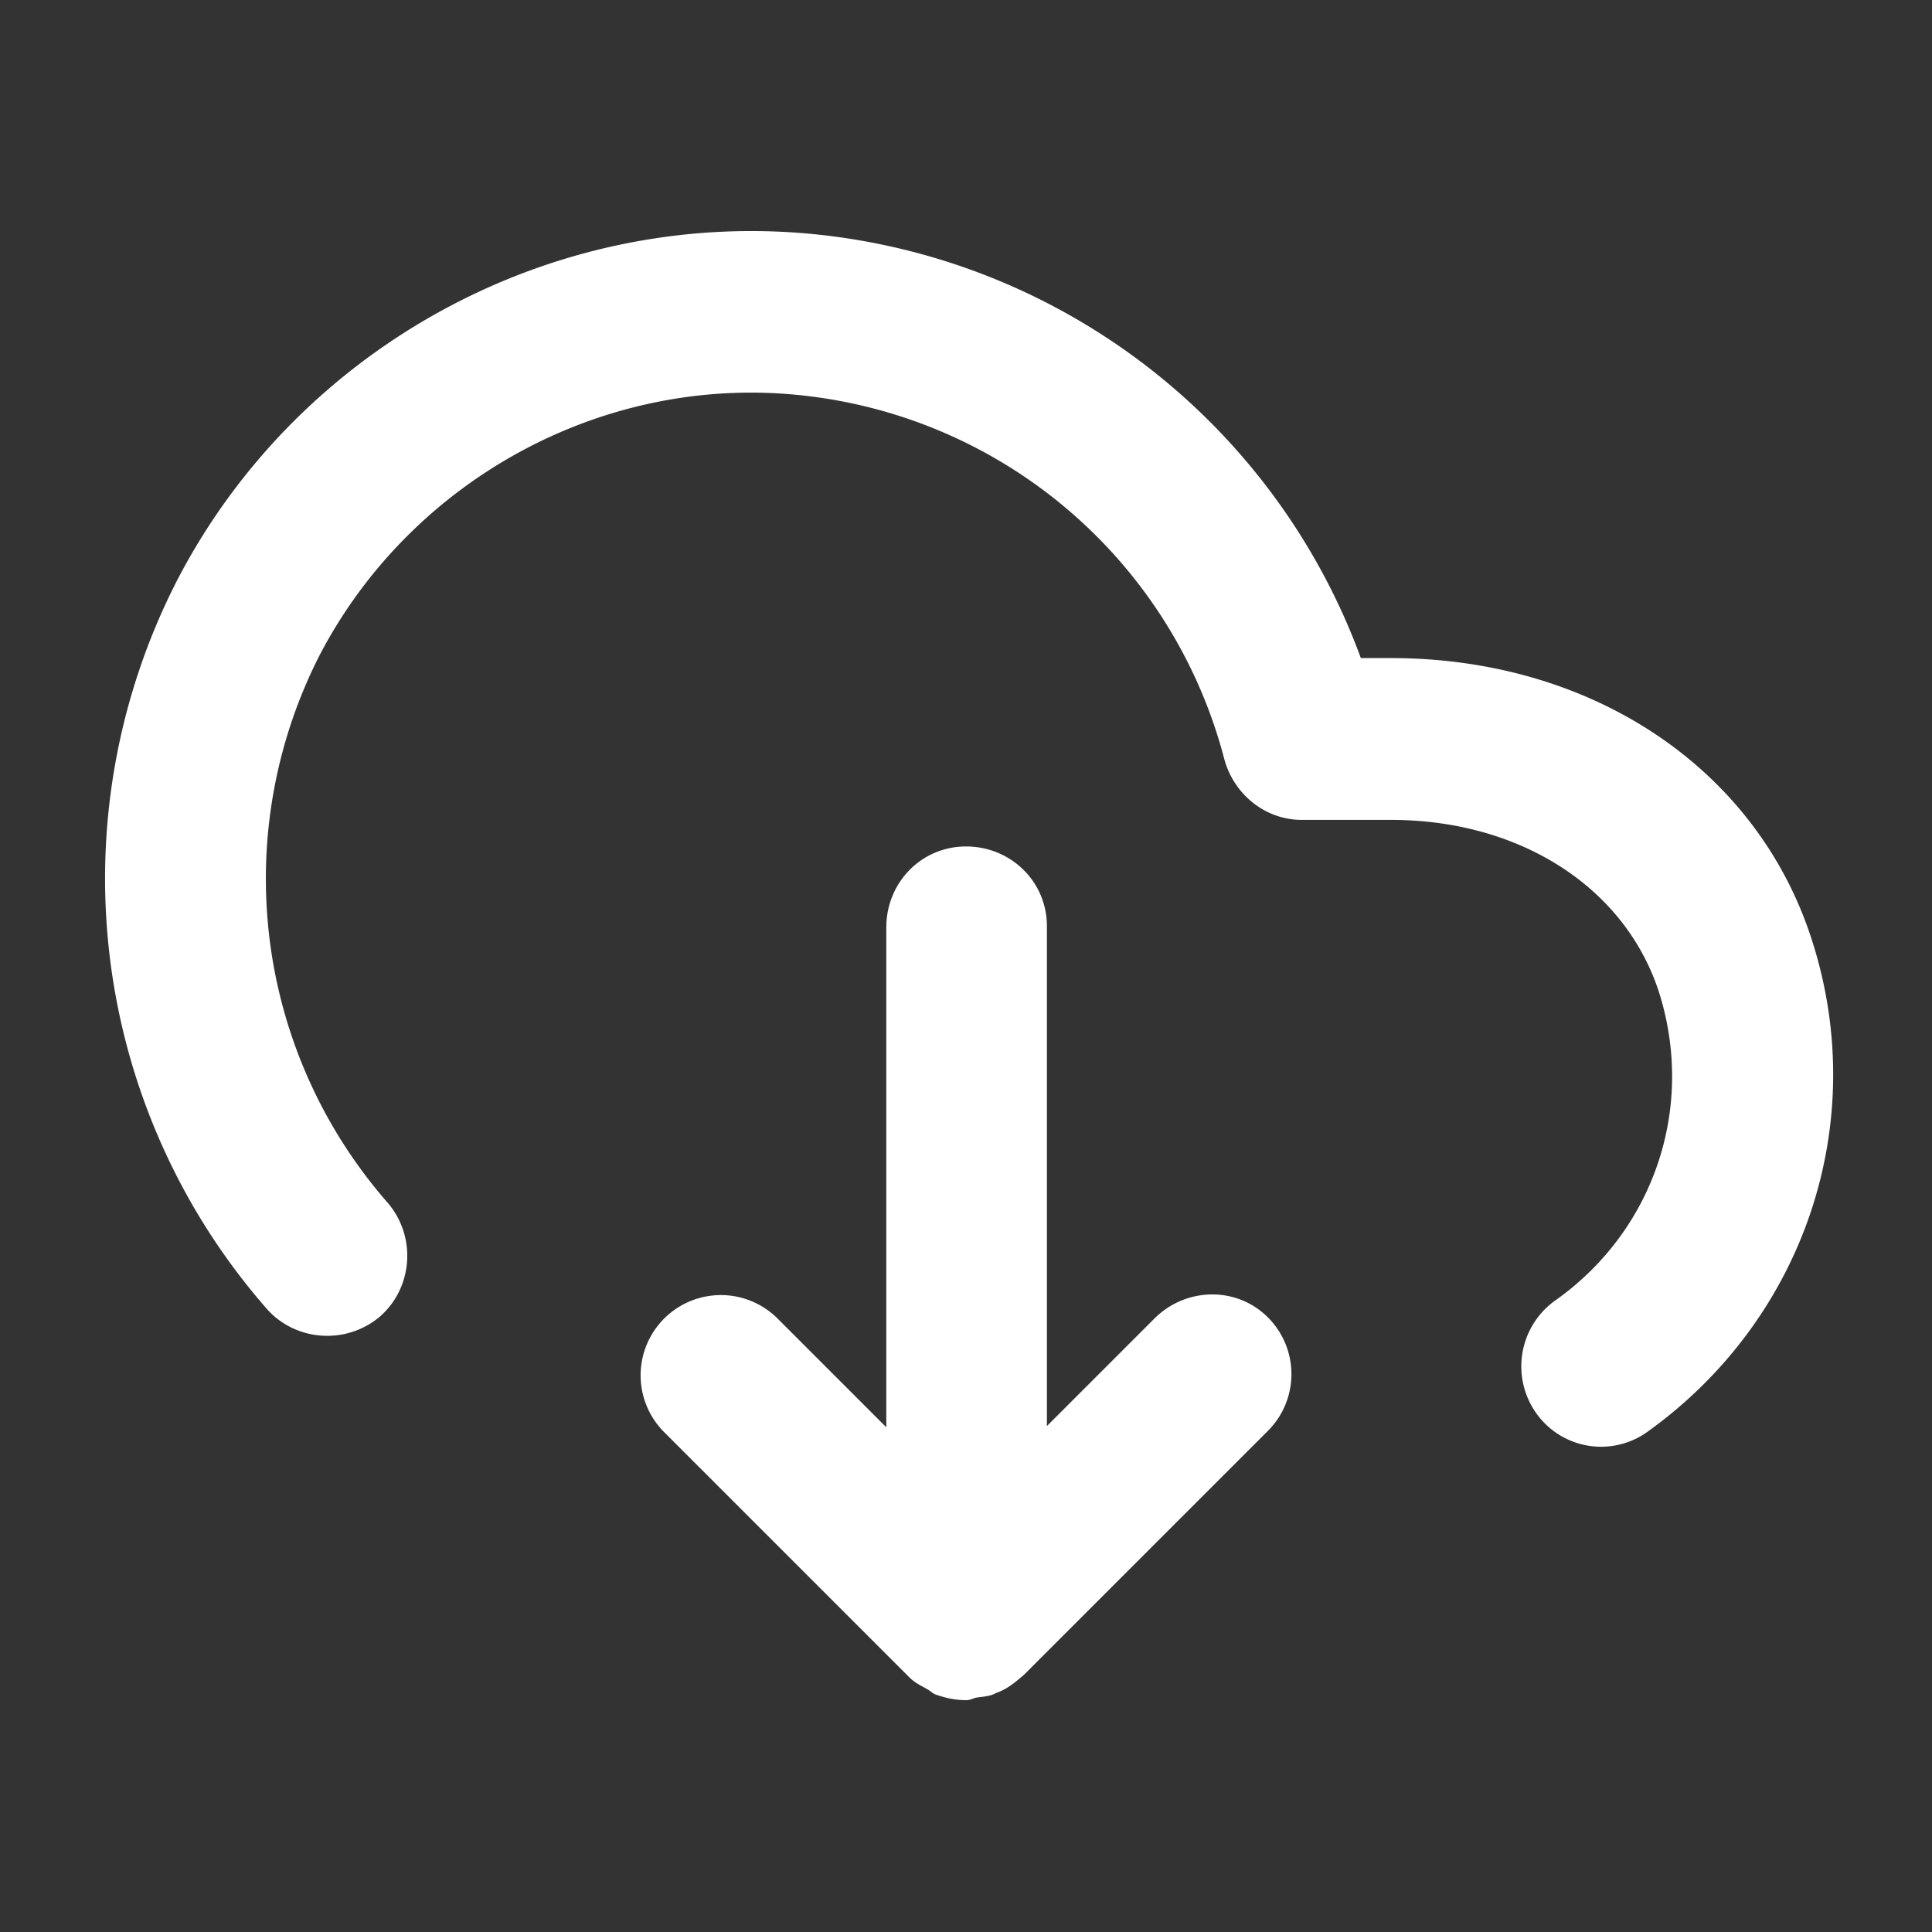
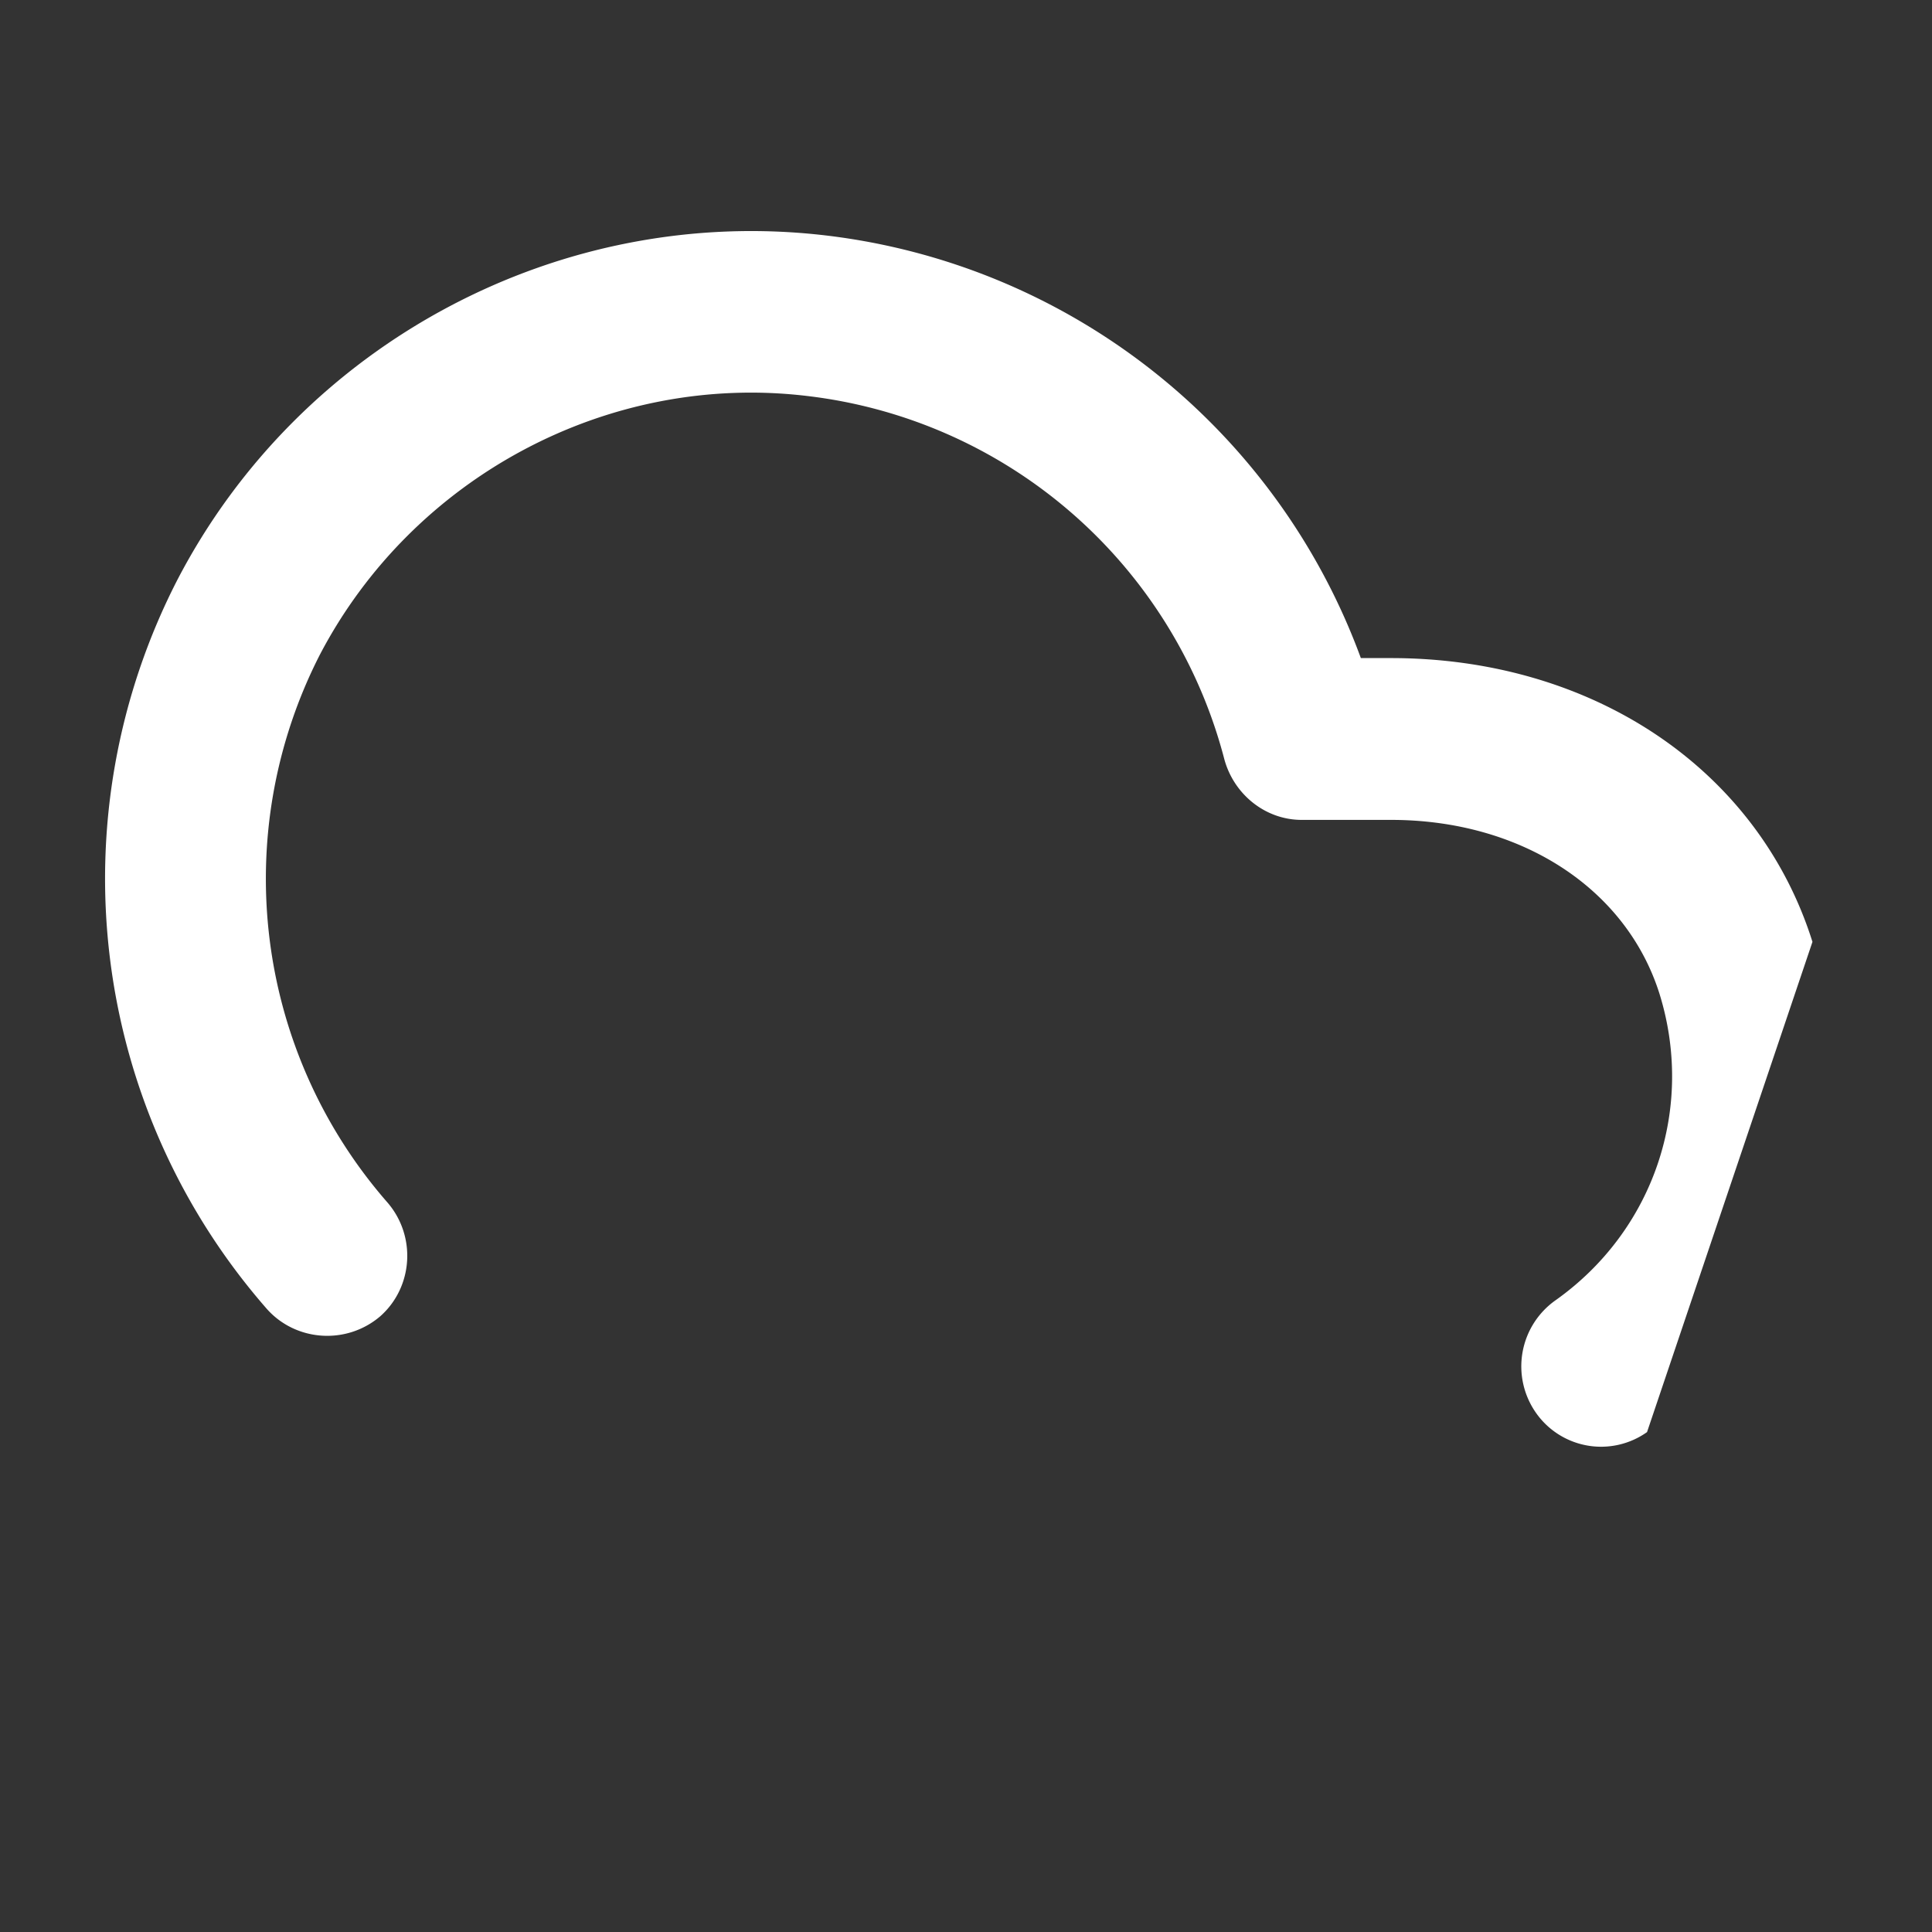
<svg xmlns="http://www.w3.org/2000/svg" t="1759906061361" class="icon" viewBox="0 0 1024 1024" version="1.1" p-id="1653" width="200" height="200">
  <rect x="0" y="0" width="1024" height="1024" fill="#333333" stroke="none" />
-   <path d="M960.64 499.2c-28.8-91.52-116.48-150.4-223.36-150.4h-16a345.216 345.216 0 0 0-283.52-224c-140.8-16.64-278.4 56.96-343.68 182.4a346.24 346.24 0 0 0 47.36 386.56c15.36 17.28 42.24 19.2 60.16 3.84 17.28-15.36 19.2-42.24 3.84-60.16a260.672 260.672 0 0 1-35.84-290.56c49.28-94.08 152.96-149.76 258.56-136.96a259.84 259.84 0 0 1 220.8 192.64c5.12 18.56 21.76 32 40.96 32h47.36c68.48 0 124.16 35.84 142.08 91.52 19.2 60.8-2.56 126.08-55.04 163.2a42.88 42.88 0 0 0-10.24 59.52 42.112 42.112 0 0 0 58.88 10.24c83.2-59.52 118.4-163.2 87.68-259.84z" fill="#ffffff" p-id="1654" />
-   <path d="M611.84 698.88l-56.96 56.96V490.88c0-23.68-19.2-42.24-42.88-42.24-23.68 0-42.24 19.2-42.24 42.88v264.96l-57.6-57.6a42.496 42.496 0 1 0-60.16 60.16l129.92 129.92c3.2 3.2 6.4 4.48 9.6 6.4 1.28 0.64 2.56 1.92 3.84 2.56 5.12 1.92 10.88 3.2 16.64 3.2 1.92 0 3.2-0.64 5.12-1.28 3.84-0.64 7.68-0.64 10.88-2.56 5.76-1.92 10.24-5.76 14.72-9.6l129.28-129.28c16.64-16.64 16.64-43.52 0-60.16s-43.52-16-60.16 0.64z" fill="#ffffff" p-id="1655" />
+   <path d="M960.64 499.2c-28.8-91.52-116.48-150.4-223.36-150.4h-16a345.216 345.216 0 0 0-283.52-224c-140.8-16.64-278.4 56.96-343.68 182.4a346.24 346.24 0 0 0 47.36 386.56c15.36 17.28 42.24 19.2 60.16 3.84 17.28-15.36 19.2-42.24 3.84-60.16a260.672 260.672 0 0 1-35.84-290.56c49.28-94.08 152.96-149.76 258.56-136.96a259.84 259.84 0 0 1 220.8 192.64c5.12 18.56 21.76 32 40.96 32h47.36c68.48 0 124.16 35.84 142.08 91.52 19.2 60.8-2.56 126.08-55.04 163.2a42.88 42.88 0 0 0-10.24 59.52 42.112 42.112 0 0 0 58.88 10.24z" fill="#ffffff" p-id="1654" />
</svg>